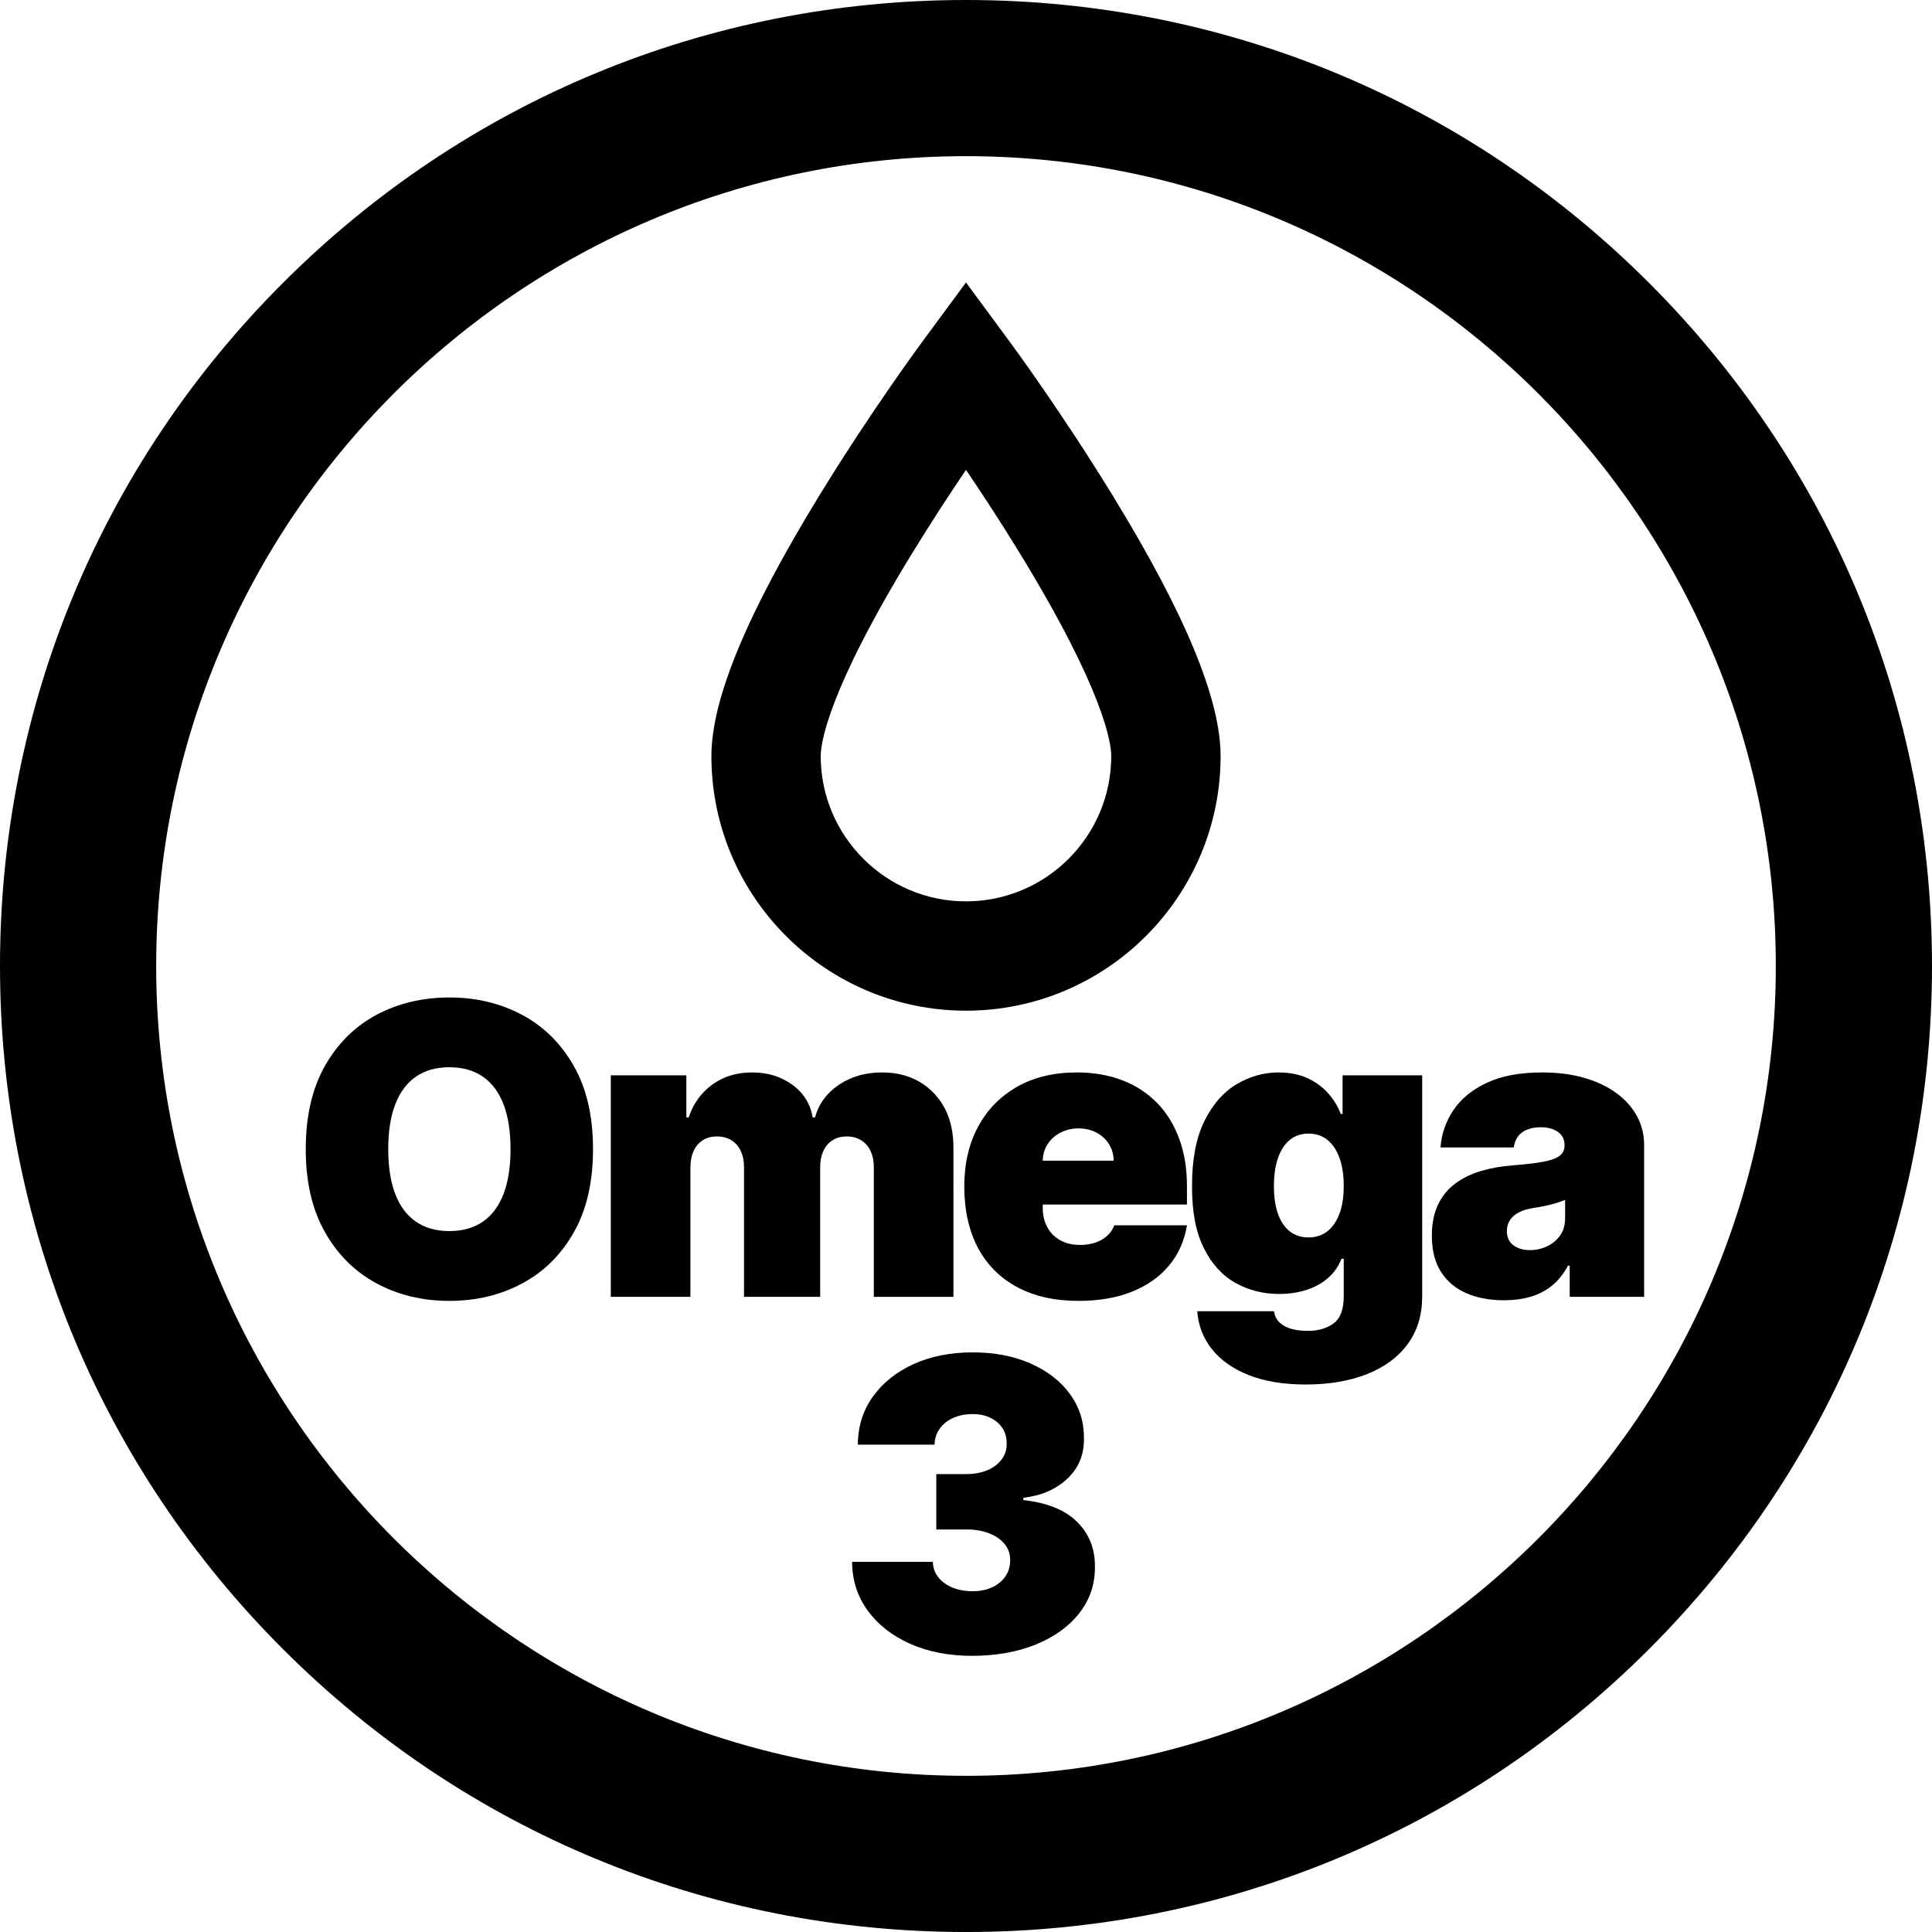
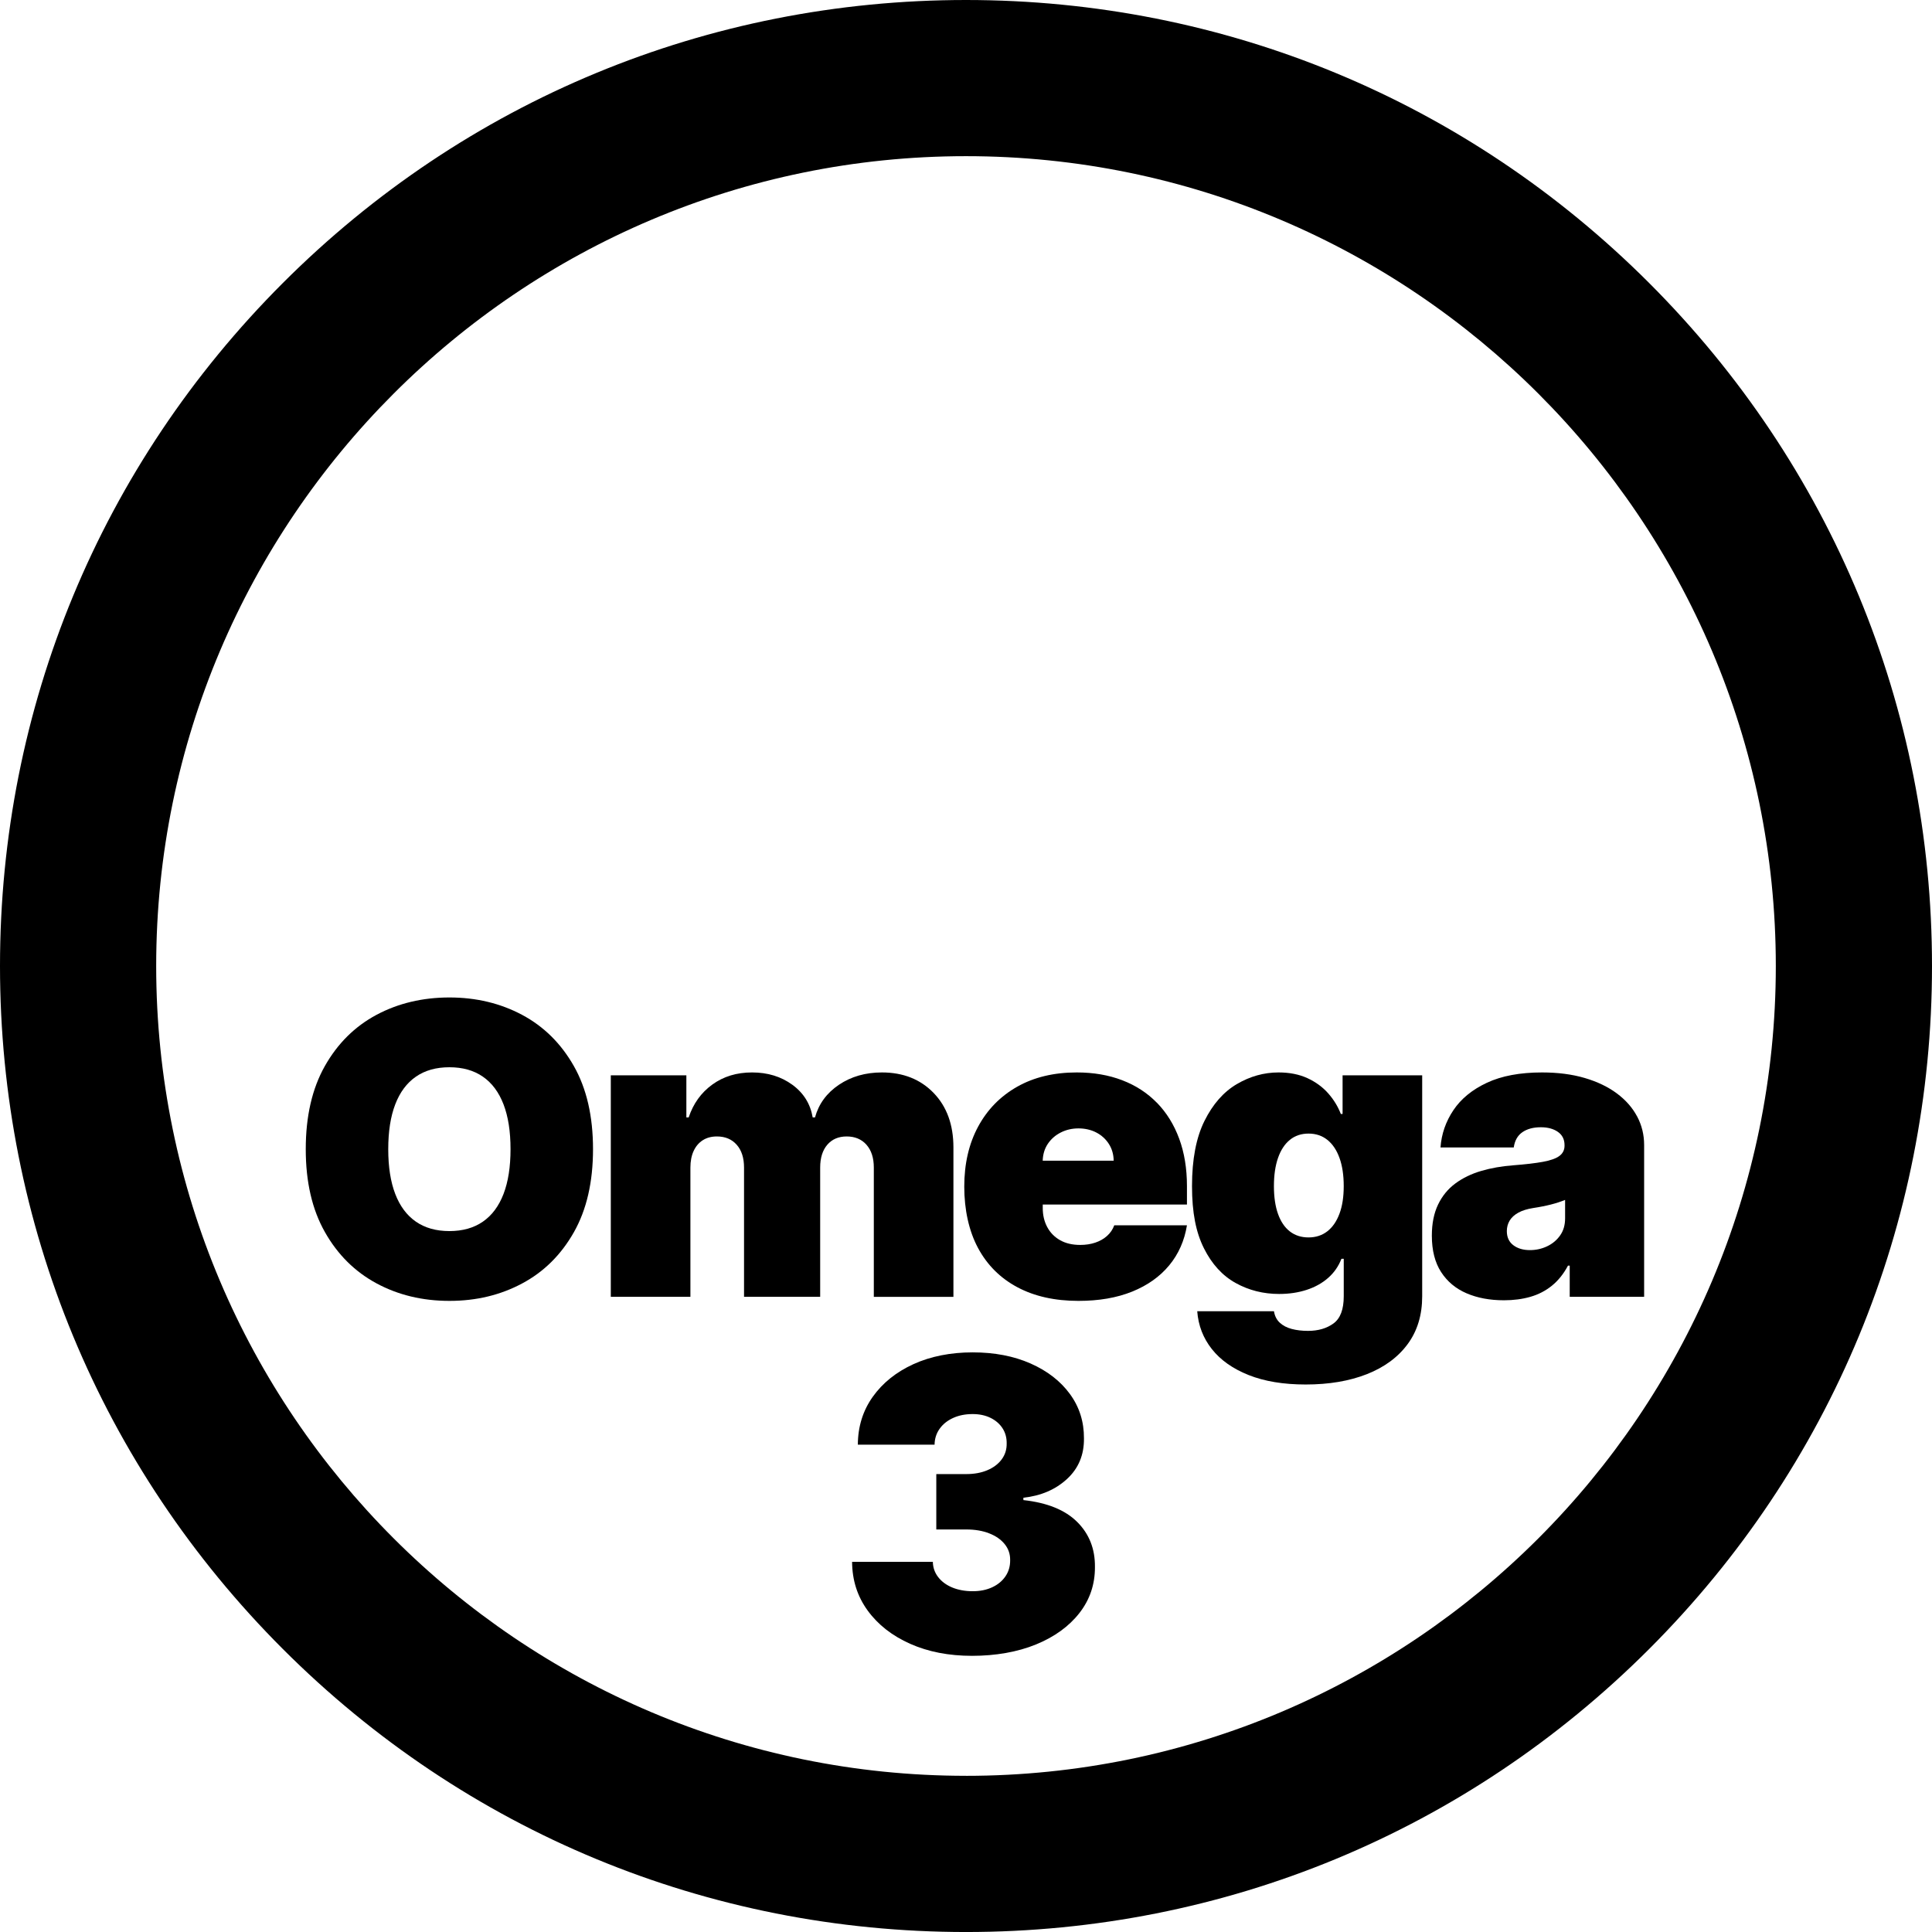
<svg xmlns="http://www.w3.org/2000/svg" viewBox="0 0 1080 1080" data-name="Layer 1" id="Layer_1">
  <defs>
    <style>
      .cls-1 {
        stroke-width: 0px;
      }
    </style>
  </defs>
  <path d="m921.85,158.16C819.85,56.17,684.24,0,540,0S260.15,56.17,158.16,158.16C56.16,260.14,0,395.75,0,540.01s56.16,279.83,158.15,381.83c102,102,237.61,158.17,381.85,158.17s279.85-56.18,381.85-158.17c102-102,158.15-237.59,158.15-381.83s-56.16-279.87-158.15-381.85Zm-381.85,834.53c-249.62,0-452.69-203.08-452.69-452.69S290.38,87.3,540,87.3s452.69,203.09,452.69,452.71-203.07,452.69-452.69,452.69Z" class="cls-1" />
-   <path d="m540,564.98c78.47,0,142.32-63.84,142.32-142.32,0-31.75-19.75-79.44-60.38-145.74-28.29-46.2-56.16-84.08-57.35-85.67l-24.59-33.35-24.59,33.35c-1.19,1.59-29.06,39.46-57.35,85.67-40.63,66.3-60.38,113.99-60.38,145.74,0,78.47,63.84,142.32,142.32,142.32Zm-30.04-255.79c10.48-17.13,21.04-33.23,30.04-46.54,8.92,13.2,19.4,29.16,29.82,46.19,47.67,77.81,51.37,106.8,51.37,113.82,0,44.77-36.43,81.2-81.2,81.2s-81.2-36.43-81.2-81.2c0-7,3.68-35.9,51.16-113.47Z" class="cls-1" />
  <path d="m291.84,567.3c-12.15-6.47-25.69-9.71-40.63-9.71s-28.63,3.24-40.75,9.71c-12.12,6.48-21.74,16.02-28.86,28.62-7.12,12.6-10.68,28.09-10.68,46.47s3.56,33.71,10.68,46.31c7.12,12.6,16.74,22.17,28.86,28.7s25.7,9.8,40.75,9.8,28.48-3.24,40.63-9.72c12.15-6.47,21.79-16.01,28.94-28.62,7.15-12.6,10.72-28.09,10.72-46.47s-3.57-33.87-10.72-46.47c-7.15-12.6-16.8-22.14-28.94-28.62Zm-10.36,100.12c-2.61,6.8-6.45,11.96-11.53,15.48-5.08,3.52-11.32,5.28-18.74,5.28s-13.66-1.76-18.74-5.28c-5.08-3.52-8.92-8.68-11.53-15.48-2.61-6.8-3.91-15.14-3.91-25.03s1.3-18.23,3.91-25.03c2.61-6.8,6.45-11.96,11.53-15.48,5.08-3.52,11.32-5.28,18.74-5.28s13.66,1.76,18.74,5.28c5.08,3.52,8.92,8.68,11.53,15.48s3.91,15.14,3.91,25.03-1.3,18.23-3.91,25.03Z" class="cls-1" />
  <path d="m484.36,639.93c2.74,3.09,4.11,7.35,4.11,12.78v72.23h44.5v-83.52c0-12.68-3.7-22.84-11.08-30.47-7.39-7.63-17.02-11.45-28.9-11.45-9.19,0-17.2,2.3-24.02,6.89-6.83,4.6-11.29,10.68-13.38,18.26h-1.29c-1.29-7.58-5.08-13.66-11.37-18.26-6.29-4.59-13.79-6.89-22.49-6.89s-16.01,2.26-22.25,6.77c-6.23,4.51-10.64,10.64-13.22,18.38h-1.29v-23.54h-42.24v123.82h44.5v-72.23c0-3.6.6-6.7,1.81-9.31s2.92-4.61,5.12-6.01c2.2-1.4,4.84-2.1,7.9-2.1,4.62,0,8.3,1.54,11.04,4.63,2.74,3.09,4.11,7.35,4.11,12.78v72.23h42.56v-72.23c0-5.43,1.33-9.69,3.99-12.78,2.66-3.09,6.27-4.63,10.84-4.63s8.3,1.54,11.05,4.63Z" class="cls-1" />
  <path d="m646.73,616.47c-5.37-5.51-11.85-9.72-19.43-12.62-7.58-2.9-16.04-4.35-25.39-4.35-12.79,0-23.89,2.66-33.29,7.98-9.4,5.32-16.69,12.76-21.85,22.33-5.16,9.57-7.74,20.75-7.74,33.54s2.57,24.76,7.7,34.3c5.13,9.54,12.47,16.85,22.01,21.93,9.54,5.08,20.92,7.62,34.14,7.62,11.45,0,21.46-1.73,30.03-5.2,8.57-3.47,15.46-8.36,20.68-14.67s8.52-13.77,9.92-22.37h-40.63c-.86,2.31-2.2,4.29-4.03,5.92-1.83,1.64-4.02,2.89-6.57,3.75-2.55.86-5.36,1.29-8.42,1.29-4.41,0-8.17-.89-11.29-2.66-3.12-1.77-5.51-4.22-7.17-7.34-1.67-3.12-2.5-6.66-2.5-10.64v-1.94h80.61v-10.32c0-9.84-1.45-18.67-4.35-26.52-2.9-7.85-7.04-14.52-12.41-20.03Zm-63.85,32.37c.11-3.6,1.06-6.74,2.86-9.43s4.21-4.8,7.22-6.33,6.31-2.3,9.92-2.3,7.03.77,9.96,2.3c2.93,1.53,5.27,3.65,7.01,6.37,1.75,2.71,2.65,5.85,2.7,9.39h-39.66Z" class="cls-1" />
  <path d="m750.5,622.72h-.97c-1.61-4.19-3.98-8.05-7.09-11.57-3.12-3.52-6.99-6.34-11.61-8.47-4.62-2.12-10-3.18-16.12-3.18-8.17,0-15.95,2.18-23.34,6.53-7.39,4.35-13.41,11.21-18.06,20.56-4.65,9.35-6.97,21.5-6.97,36.44s2.22,25.88,6.65,34.74c4.43,8.87,10.35,15.34,17.74,19.43s15.49,6.13,24.31,6.13c5.59,0,10.72-.77,15.4-2.3s8.68-3.76,12.01-6.69c3.33-2.93,5.8-6.49,7.42-10.68h1.29v20.96c0,7.31-1.89,12.36-5.68,15.15-3.79,2.79-8.56,4.19-14.31,4.19-3.38,0-6.44-.36-9.15-1.09-2.71-.72-4.93-1.89-6.65-3.51-1.72-1.61-2.79-3.74-3.22-6.37h-42.89c.59,7.95,3.32,15.01,8.18,21.16,4.86,6.15,11.72,10.99,20.56,14.51,8.84,3.52,19.47,5.28,31.88,5.28,13.06,0,24.48-1.94,34.26-5.8,9.78-3.87,17.37-9.47,22.77-16.81,5.4-7.34,8.1-16.24,8.1-26.72v-123.5h-44.5v21.6Zm-1.73,55.74c-1.58,4.27-3.84,7.55-6.77,9.84-2.93,2.28-6.44,3.43-10.52,3.43s-7.56-1.12-10.44-3.35c-2.88-2.23-5.08-5.48-6.61-9.75-1.53-4.27-2.3-9.47-2.3-15.6s.77-11.38,2.3-15.76,3.73-7.74,6.61-10.08c2.87-2.34,6.35-3.51,10.44-3.51s7.59,1.17,10.52,3.51c2.93,2.34,5.19,5.7,6.77,10.08,1.59,4.38,2.38,9.63,2.38,15.76s-.79,11.16-2.38,15.44Z" class="cls-1" />
  <path d="m915.17,624.13c-2.61-4.92-6.38-9.22-11.33-12.9-4.94-3.68-10.94-6.56-17.98-8.63-7.04-2.07-14.99-3.1-23.86-3.1-12.31,0-22.57,1.92-30.79,5.76s-14.47,8.95-18.74,15.32c-4.27,6.37-6.68,13.32-7.22,20.84h40.95c.54-3.81,2.14-6.65,4.8-8.5s6.11-2.78,10.36-2.78c3.87,0,7.04.86,9.51,2.58,2.47,1.72,3.71,4.19,3.71,7.42v.32c0,2.37-.94,4.26-2.82,5.68-1.88,1.42-4.93,2.53-9.15,3.3-4.22.78-9.79,1.44-16.73,1.97-6.39.48-12.35,1.53-17.86,3.14-5.51,1.61-10.33,3.95-14.47,7.01-4.14,3.06-7.36,7-9.67,11.81-2.31,4.81-3.47,10.6-3.47,17.37,0,8.22,1.72,14.99,5.16,20.32,3.44,5.32,8.18,9.29,14.23,11.89,6.05,2.61,13.02,3.91,20.92,3.91,5.37,0,10.31-.65,14.79-1.94s8.49-3.36,12.01-6.21c3.52-2.85,6.52-6.58,8.99-11.21h.97v17.41h41.6v-84.81c0-5.75-1.3-11.08-3.91-16Zm-40.27,56.95c0,3.76-.94,6.96-2.82,9.59-1.88,2.63-4.31,4.65-7.3,6.05-2.98,1.4-6.17,2.1-9.55,2.1-3.76,0-6.85-.91-9.27-2.74-2.42-1.83-3.63-4.46-3.63-7.9,0-2.15.53-4.1,1.57-5.85,1.05-1.74,2.66-3.22,4.84-4.43,2.18-1.21,4.98-2.08,8.42-2.62,1.77-.27,3.48-.56,5.12-.89s3.2-.67,4.68-1.05c1.48-.38,2.88-.78,4.19-1.21,1.32-.43,2.57-.89,3.75-1.37v10.32Z" class="cls-1" />
  <path d="m572.08,838.53v-1.29c9.84-1.07,17.96-4.57,24.39-10.48,6.42-5.91,9.58-13.49,9.47-22.73.05-9.3-2.57-17.56-7.86-24.79-5.29-7.23-12.63-12.91-22.01-17.05-9.38-4.14-20.17-6.21-32.37-6.21s-23.51,2.2-33.13,6.61c-9.62,4.41-17.18,10.48-22.69,18.22-5.51,7.74-8.29,16.66-8.34,26.76h42.89c.05-3.33.99-6.29,2.82-8.87,1.83-2.58,4.34-4.59,7.54-6.05s6.84-2.18,10.92-2.18c3.76,0,7.08.7,9.96,2.1,2.87,1.4,5.12,3.33,6.73,5.8,1.61,2.47,2.39,5.32,2.34,8.55.05,3.33-.87,6.29-2.78,8.87-1.91,2.58-4.57,4.6-7.98,6.05-3.41,1.45-7.35,2.18-11.81,2.18h-16.77v30.96h16.77c4.84,0,9.11.72,12.82,2.18,3.71,1.45,6.6,3.47,8.67,6.05,2.07,2.58,3.07,5.54,3.02,8.87.05,3.38-.8,6.39-2.58,9.03-1.77,2.63-4.25,4.69-7.42,6.17-3.17,1.48-6.82,2.22-10.96,2.22s-8.12-.7-11.45-2.1c-3.33-1.4-5.95-3.34-7.86-5.84-1.91-2.5-2.89-5.33-2.94-8.5h-45.14c.05,10.27,2.96,19.35,8.71,27.25,5.75,7.9,13.66,14.09,23.74,18.58,10.08,4.49,21.62,6.73,34.62,6.73s25.41-2.12,35.75-6.37c10.34-4.24,18.43-10.1,24.26-17.57,5.83-7.47,8.72-16.04,8.67-25.72.11-10.1-3.2-18.5-9.92-25.19-6.72-6.69-16.74-10.76-30.07-12.21Z" class="cls-1" />
</svg>